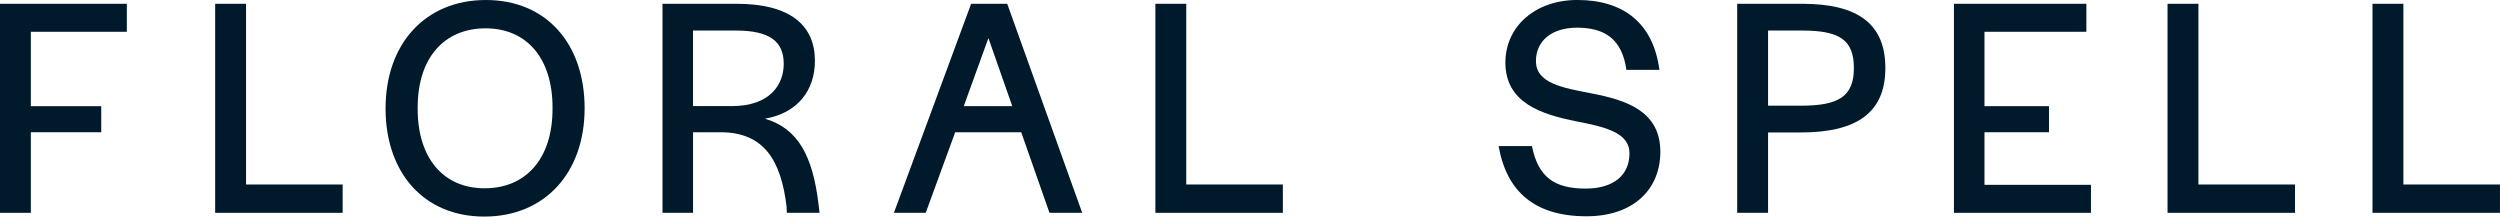
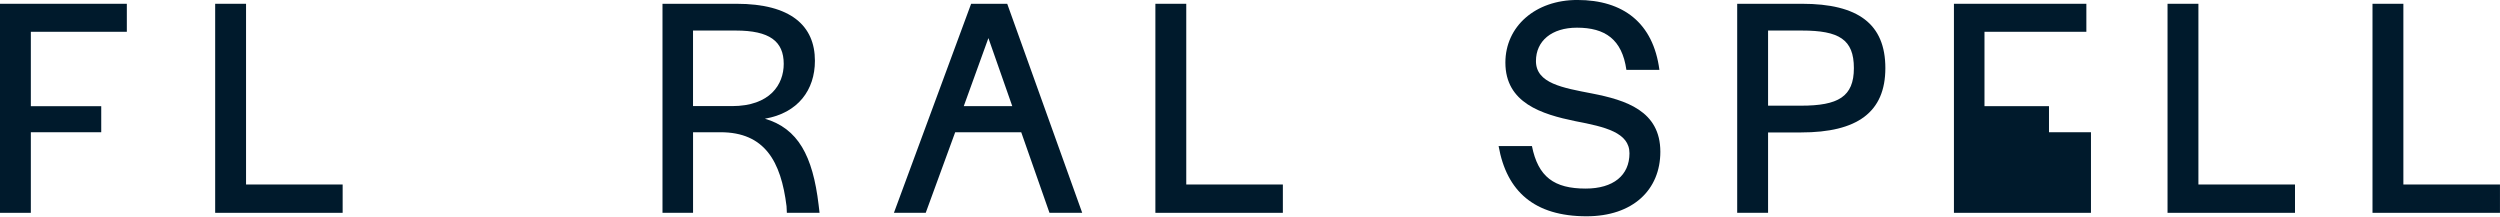
<svg xmlns="http://www.w3.org/2000/svg" width="277" height="24" viewBox="0 0 277 24" fill="none">
  <g clip-path="url(#clip0_447_3845)">
    <path d="M0 0.419V23.581H3.417V14.652H11.217V11.767H3.417V3.522H14.053V0.419H0Z" fill="#001A2C" />
    <path d="M23.841 0.419V23.581H37.965V20.442H27.262V0.419H23.841Z" fill="#001A2C" />
-     <path d="M42.722 11.998C42.722 4.849 47.132 0 53.836 0C60.539 0 64.776 4.849 64.776 11.998C64.776 19.147 60.366 23.996 53.662 23.996C46.958 23.996 42.718 19.147 42.718 11.998M61.22 12.067V11.897C61.22 6.487 58.384 3.139 53.8 3.139C49.216 3.139 46.278 6.419 46.278 11.897V12.07C46.278 17.513 49.117 20.861 53.697 20.861C58.278 20.861 61.22 17.581 61.22 12.07" fill="#001A2C" />
    <path d="M73.401 0.419H81.608C87.627 0.419 90.293 2.86 90.293 6.733C90.293 9.977 88.411 12.523 84.752 13.152C88.411 14.233 90.056 17.234 90.704 22.709L90.807 23.581H87.184L87.149 22.85C86.535 17.86 84.72 14.652 79.832 14.652H76.79V23.581H73.404V0.419H73.401ZM81.094 11.756C85.334 11.756 86.837 9.348 86.837 7.08C86.837 4.571 85.266 3.385 81.537 3.385H76.787V11.752H81.094V11.756Z" fill="#001A2C" />
    <path d="M107.601 0.419H111.6L119.909 23.581H116.283L113.152 14.652H105.835L102.57 23.581H99.046L107.601 0.419ZM112.16 11.763L109.515 4.22L106.785 11.763H112.16Z" fill="#001A2C" />
    <path d="M128.021 0.419H131.438V20.442H142.141V23.581H128.017V0.419H128.021Z" fill="#001A2C" />
    <path d="M166.045 16.186H169.739C170.424 19.603 172.2 20.894 175.688 20.894C178.765 20.894 180.545 19.426 180.545 16.985C180.545 14.681 177.844 14.056 174.561 13.427C170.799 12.656 166.797 11.402 166.797 6.936C166.797 2.926 170.115 -0.003 174.766 -0.003C179.861 -0.003 183.179 2.542 183.863 7.742H180.205C179.726 4.358 177.844 3.067 174.731 3.067C171.927 3.067 170.183 4.531 170.183 6.766C170.183 9.243 173.157 9.731 176.408 10.36C180.134 11.091 183.966 12.277 183.966 16.815C183.966 21.035 180.921 23.964 175.791 23.964C170.012 23.964 166.935 21.209 166.045 16.186Z" fill="#001A2C" />
    <path d="M192.481 0.419H199.663C205.889 0.419 208.898 2.661 208.898 7.547C208.898 12.432 205.786 14.674 199.561 14.674H195.902V23.581H192.481V0.419ZM199.561 11.709C203.666 11.709 205.41 10.722 205.41 7.547C205.41 4.372 203.769 3.385 199.663 3.385H195.902V11.705H199.561V11.709Z" fill="#001A2C" />
-     <path d="M216.496 0.419H231.169V3.522H219.881V11.763H227.028V14.652H219.881V20.478H231.679V23.581H216.496V0.419Z" fill="#001A2C" />
+     <path d="M216.496 0.419H231.169V3.522H219.881V11.763H227.028V14.652H219.881H231.679V23.581H216.496V0.419Z" fill="#001A2C" />
    <path d="M240.166 0.419H243.584V20.442H254.286V23.581H240.163V0.419H240.166Z" fill="#001A2C" />
    <path d="M262.876 0.419H266.294V20.442H276.996V23.581H262.873V0.419H262.876Z" fill="#001A2C" />
  </g>
  <defs>
    <clipPath id="clip0_447_3845">
      <rect width="277" height="24" fill="white" />
    </clipPath>
  </defs>
</svg>